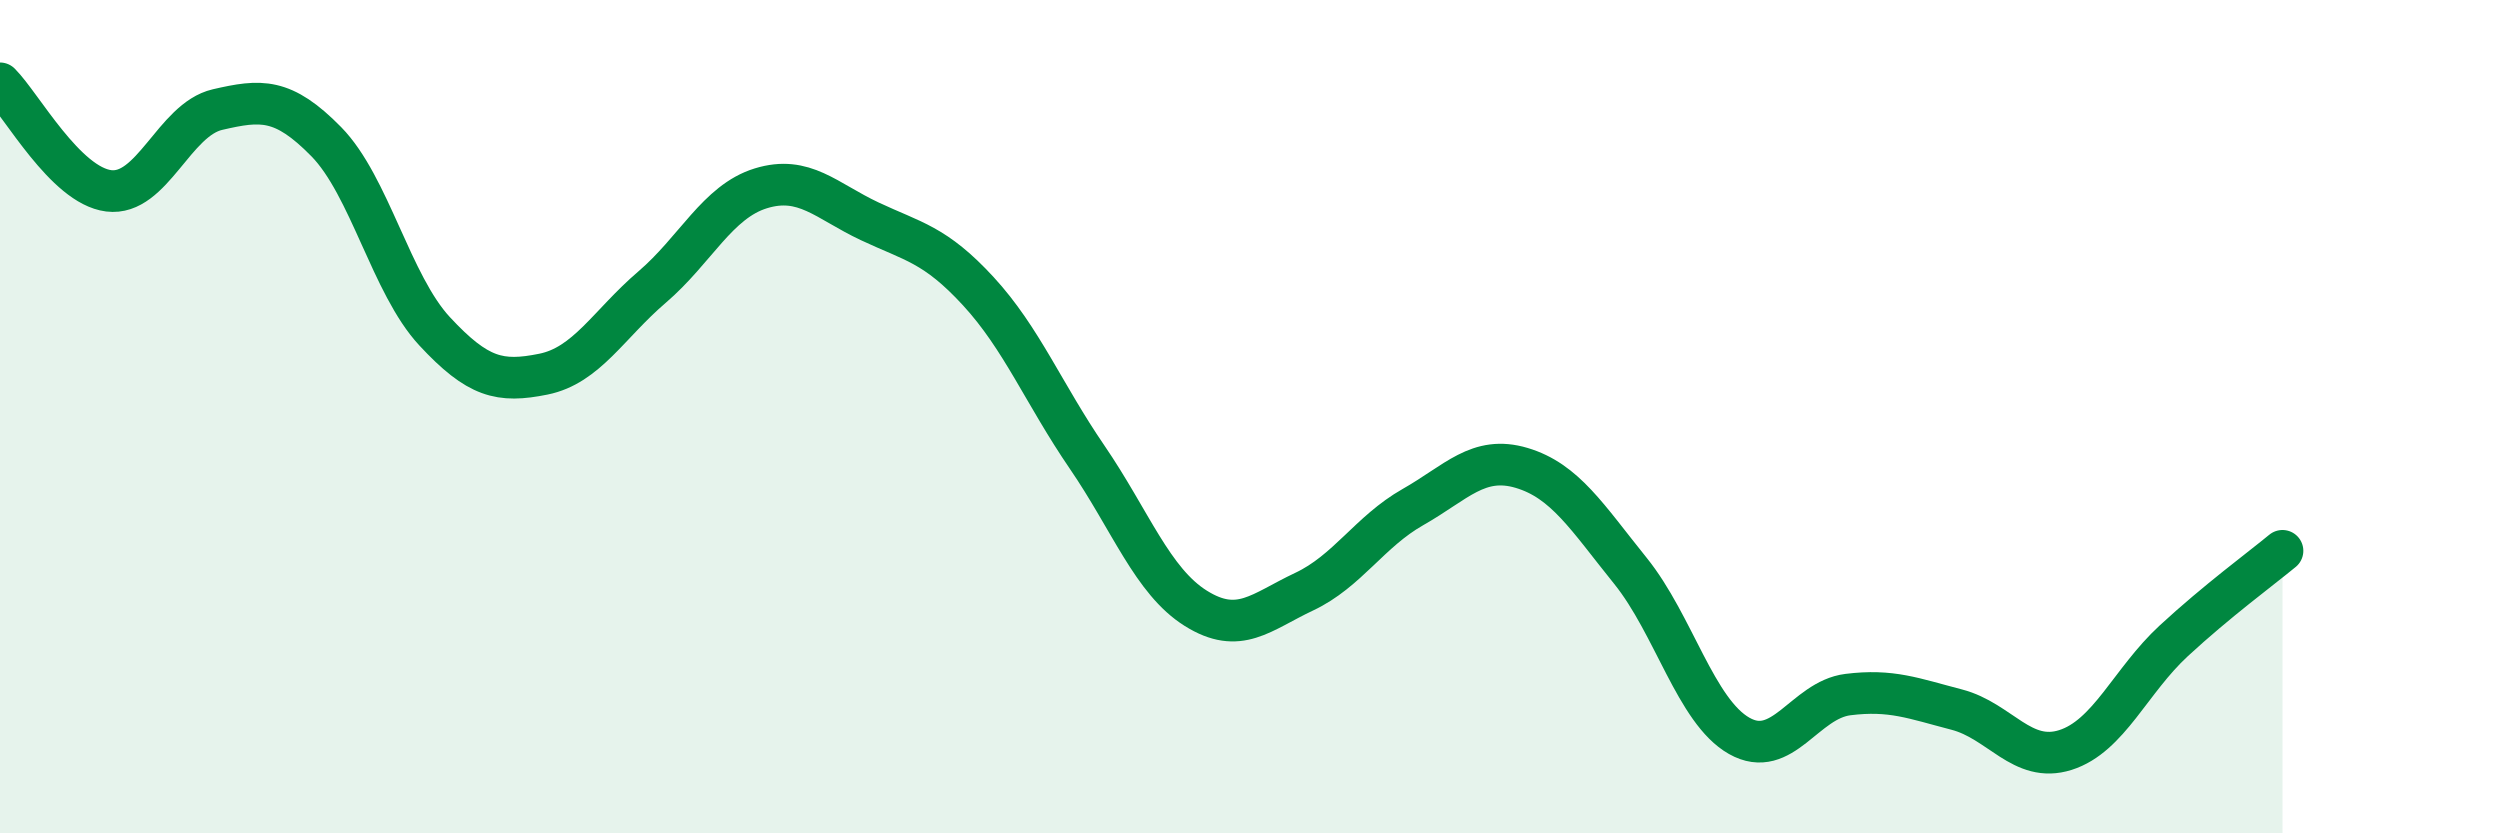
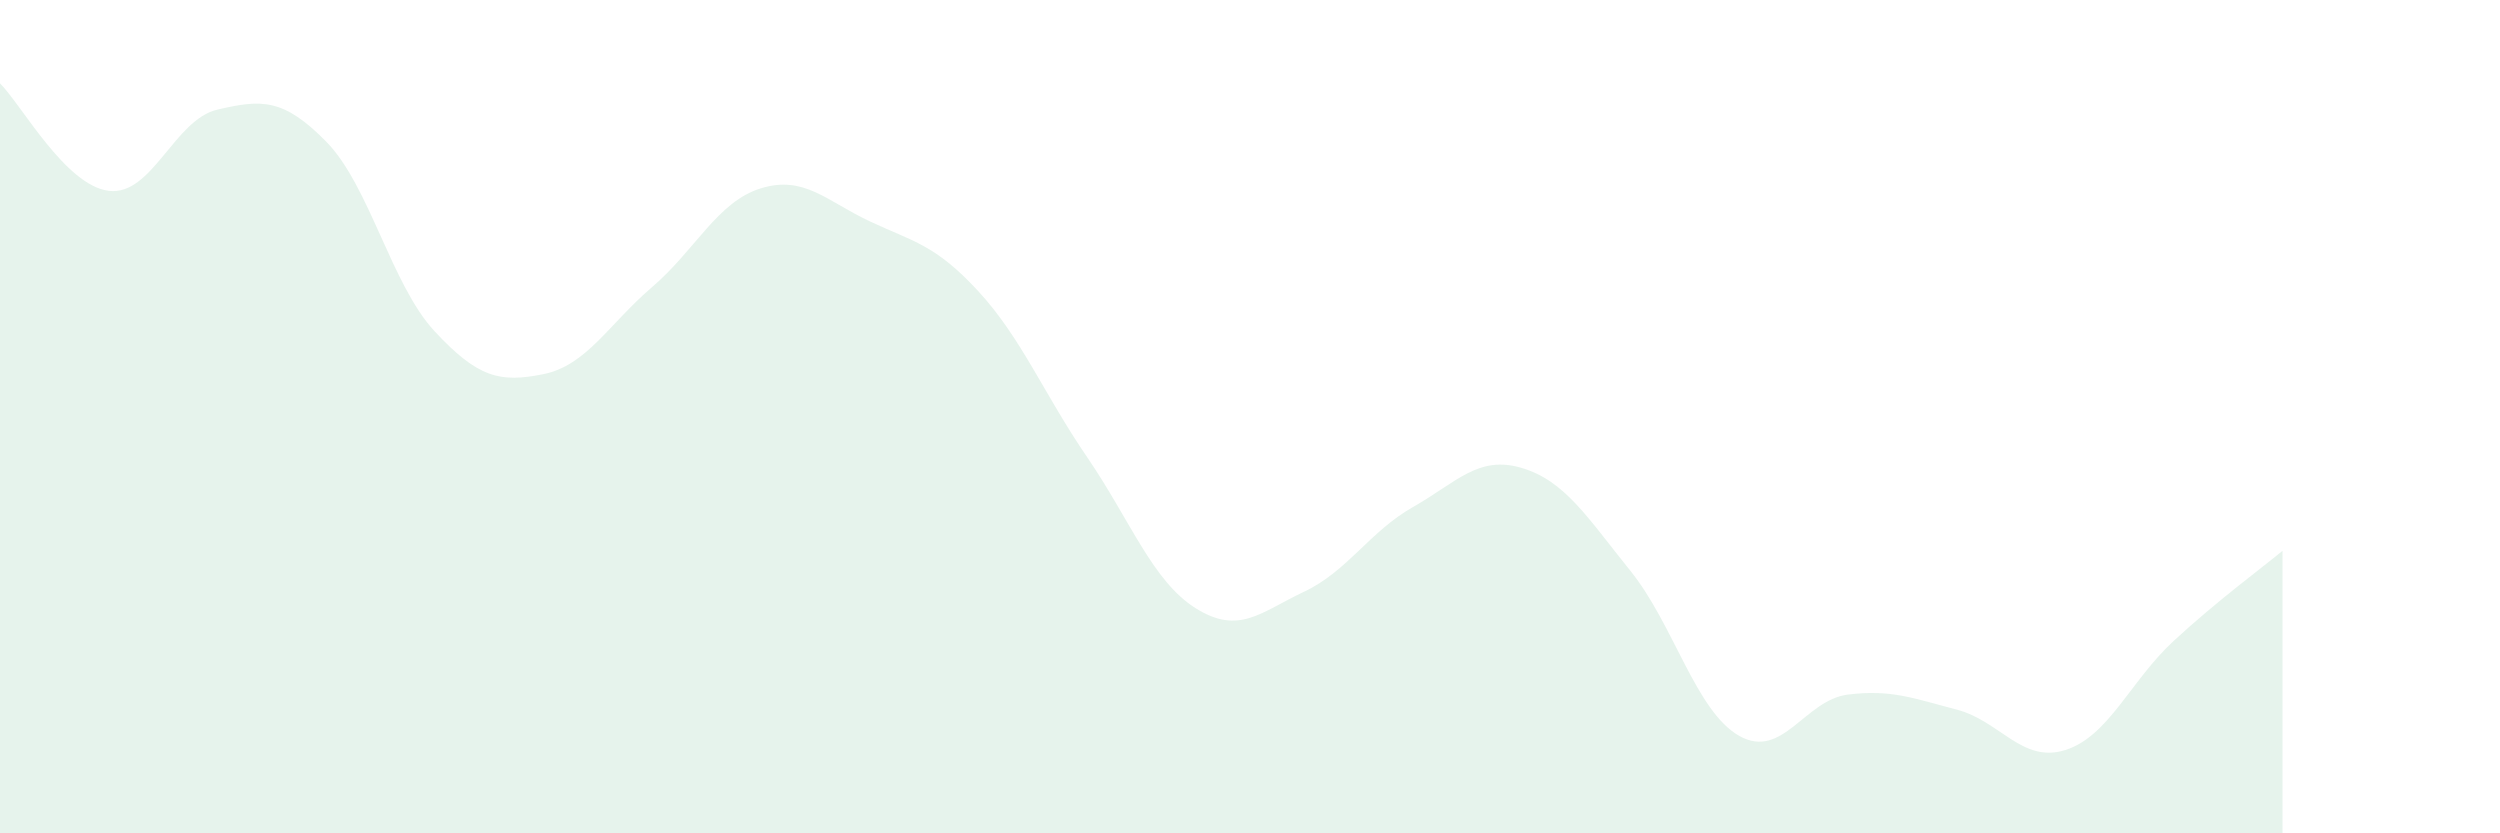
<svg xmlns="http://www.w3.org/2000/svg" width="60" height="20" viewBox="0 0 60 20">
  <path d="M 0,2 C 0.52,2.52 1.57,4.45 2.61,4.58 C 3.65,4.71 4.18,2.87 5.22,2.63 C 6.26,2.39 6.79,2.34 7.83,3.4 C 8.87,4.46 9.39,6.83 10.43,7.95 C 11.47,9.07 12,9.19 13.04,8.98 C 14.08,8.77 14.61,7.78 15.65,6.89 C 16.69,6 17.22,4.84 18.26,4.52 C 19.3,4.2 19.83,4.82 20.87,5.31 C 21.91,5.8 22.44,5.86 23.48,6.99 C 24.52,8.12 25.05,9.45 26.09,10.97 C 27.13,12.49 27.66,13.95 28.7,14.6 C 29.74,15.25 30.26,14.69 31.3,14.2 C 32.34,13.71 32.87,12.76 33.91,12.17 C 34.95,11.58 35.48,10.92 36.52,11.23 C 37.56,11.54 38.09,12.41 39.13,13.7 C 40.17,14.99 40.7,17.07 41.74,17.66 C 42.78,18.25 43.31,16.8 44.35,16.67 C 45.39,16.54 45.92,16.76 46.96,17.03 C 48,17.3 48.53,18.33 49.57,18 C 50.61,17.67 51.13,16.34 52.17,15.38 C 53.21,14.42 54.26,13.65 54.78,13.22L54.78 20L0 20Z" fill="#008740" opacity="0.1" stroke-linecap="round" stroke-linejoin="round" />
-   <path d="M 0,2 C 0.52,2.52 1.57,4.45 2.61,4.58 C 3.65,4.71 4.18,2.87 5.22,2.63 C 6.26,2.39 6.79,2.34 7.83,3.4 C 8.87,4.46 9.39,6.83 10.43,7.95 C 11.47,9.07 12,9.19 13.04,8.98 C 14.08,8.77 14.61,7.78 15.65,6.89 C 16.69,6 17.22,4.84 18.26,4.52 C 19.3,4.2 19.83,4.82 20.87,5.31 C 21.91,5.8 22.44,5.86 23.48,6.99 C 24.52,8.12 25.05,9.45 26.09,10.97 C 27.13,12.49 27.66,13.95 28.7,14.6 C 29.74,15.25 30.26,14.69 31.3,14.2 C 32.34,13.71 32.87,12.76 33.91,12.17 C 34.95,11.58 35.48,10.92 36.52,11.23 C 37.56,11.54 38.09,12.41 39.13,13.7 C 40.17,14.99 40.7,17.07 41.74,17.66 C 42.78,18.25 43.31,16.8 44.35,16.67 C 45.39,16.54 45.92,16.76 46.96,17.03 C 48,17.3 48.53,18.33 49.57,18 C 50.61,17.67 51.13,16.34 52.17,15.38 C 53.21,14.42 54.26,13.65 54.78,13.22" stroke="#008740" stroke-width="1" fill="none" stroke-linecap="round" stroke-linejoin="round" />
</svg>